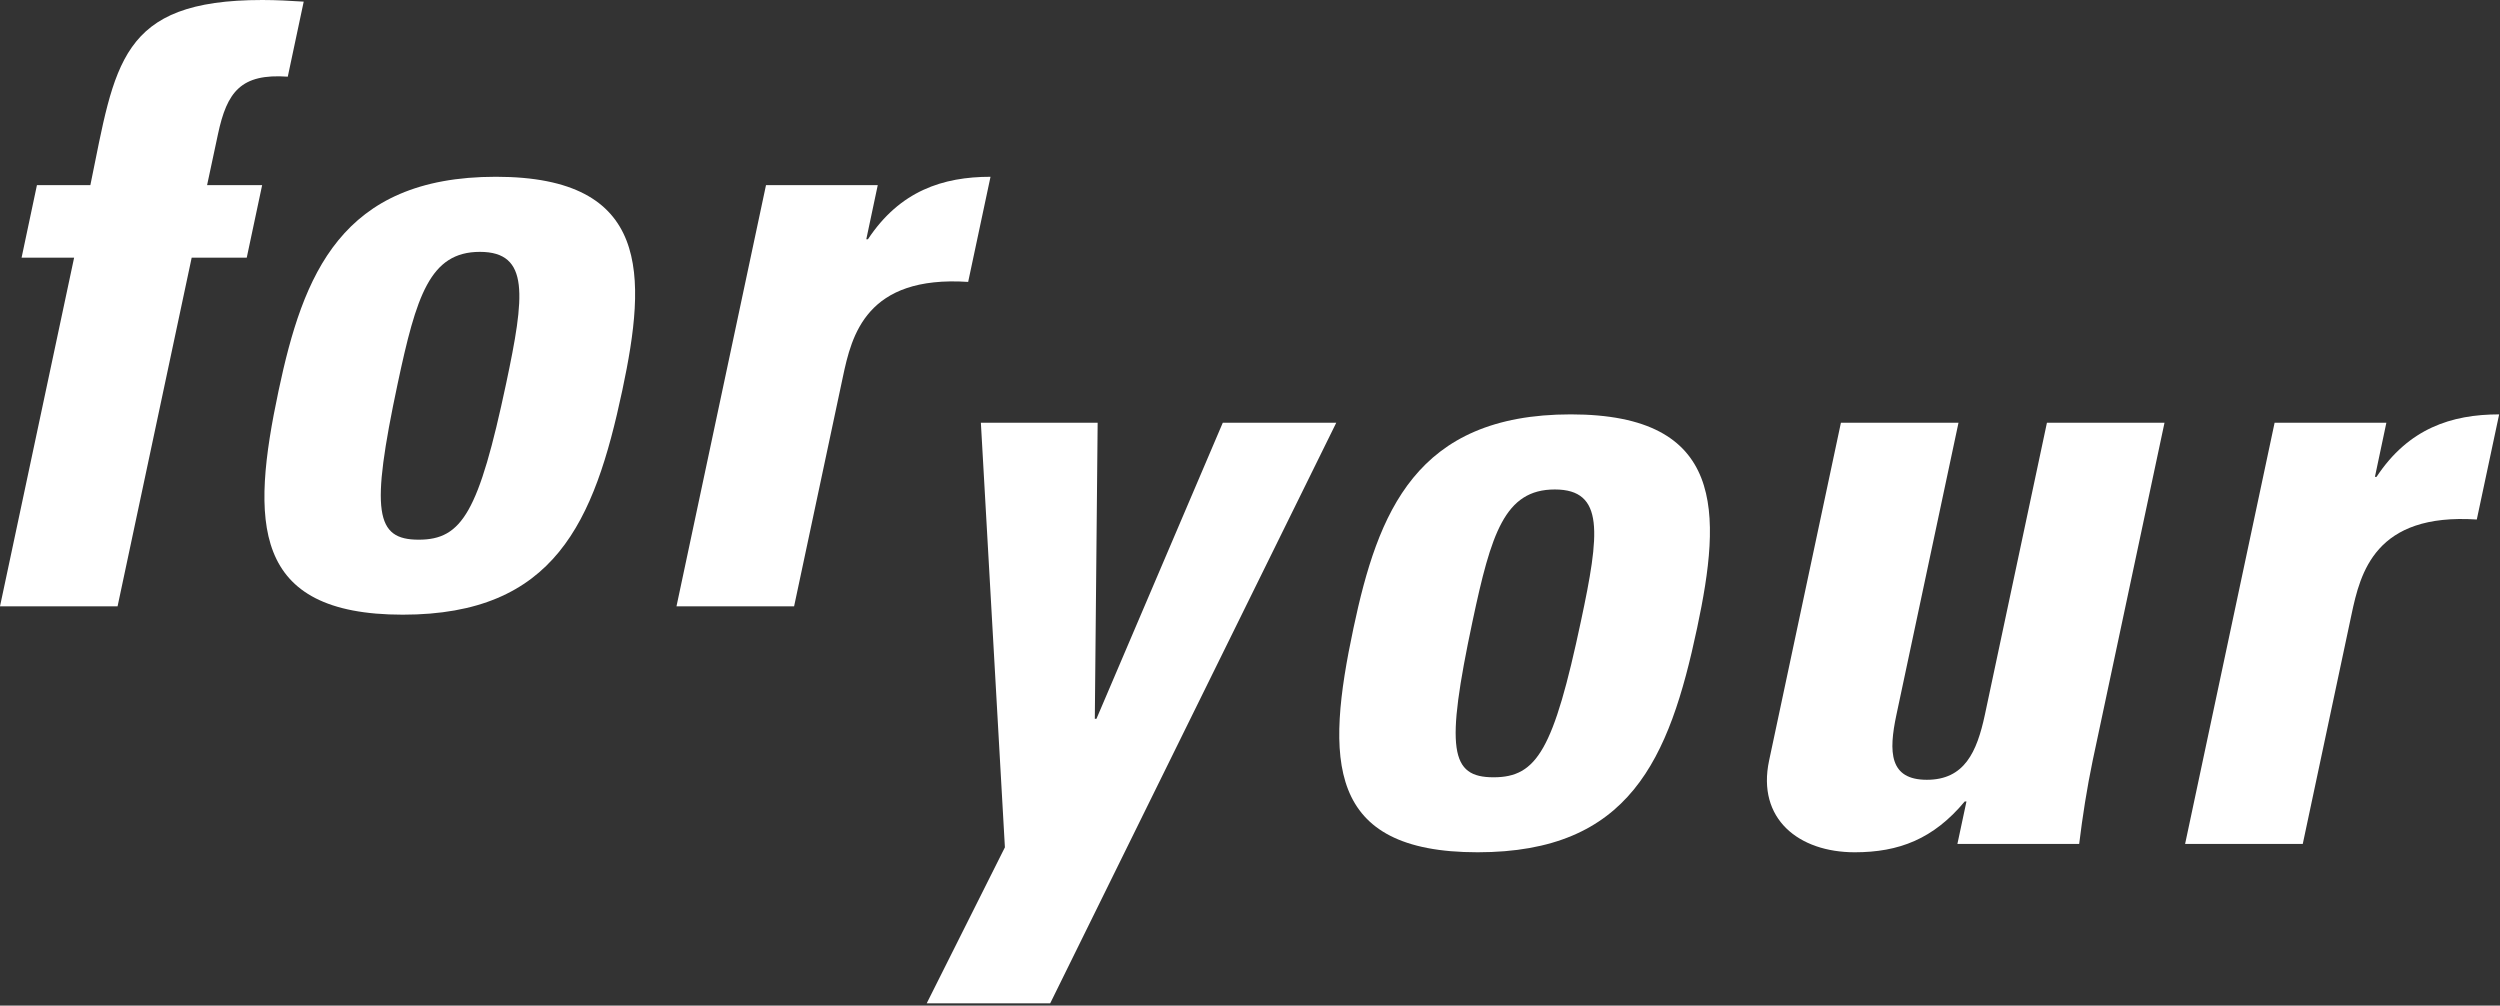
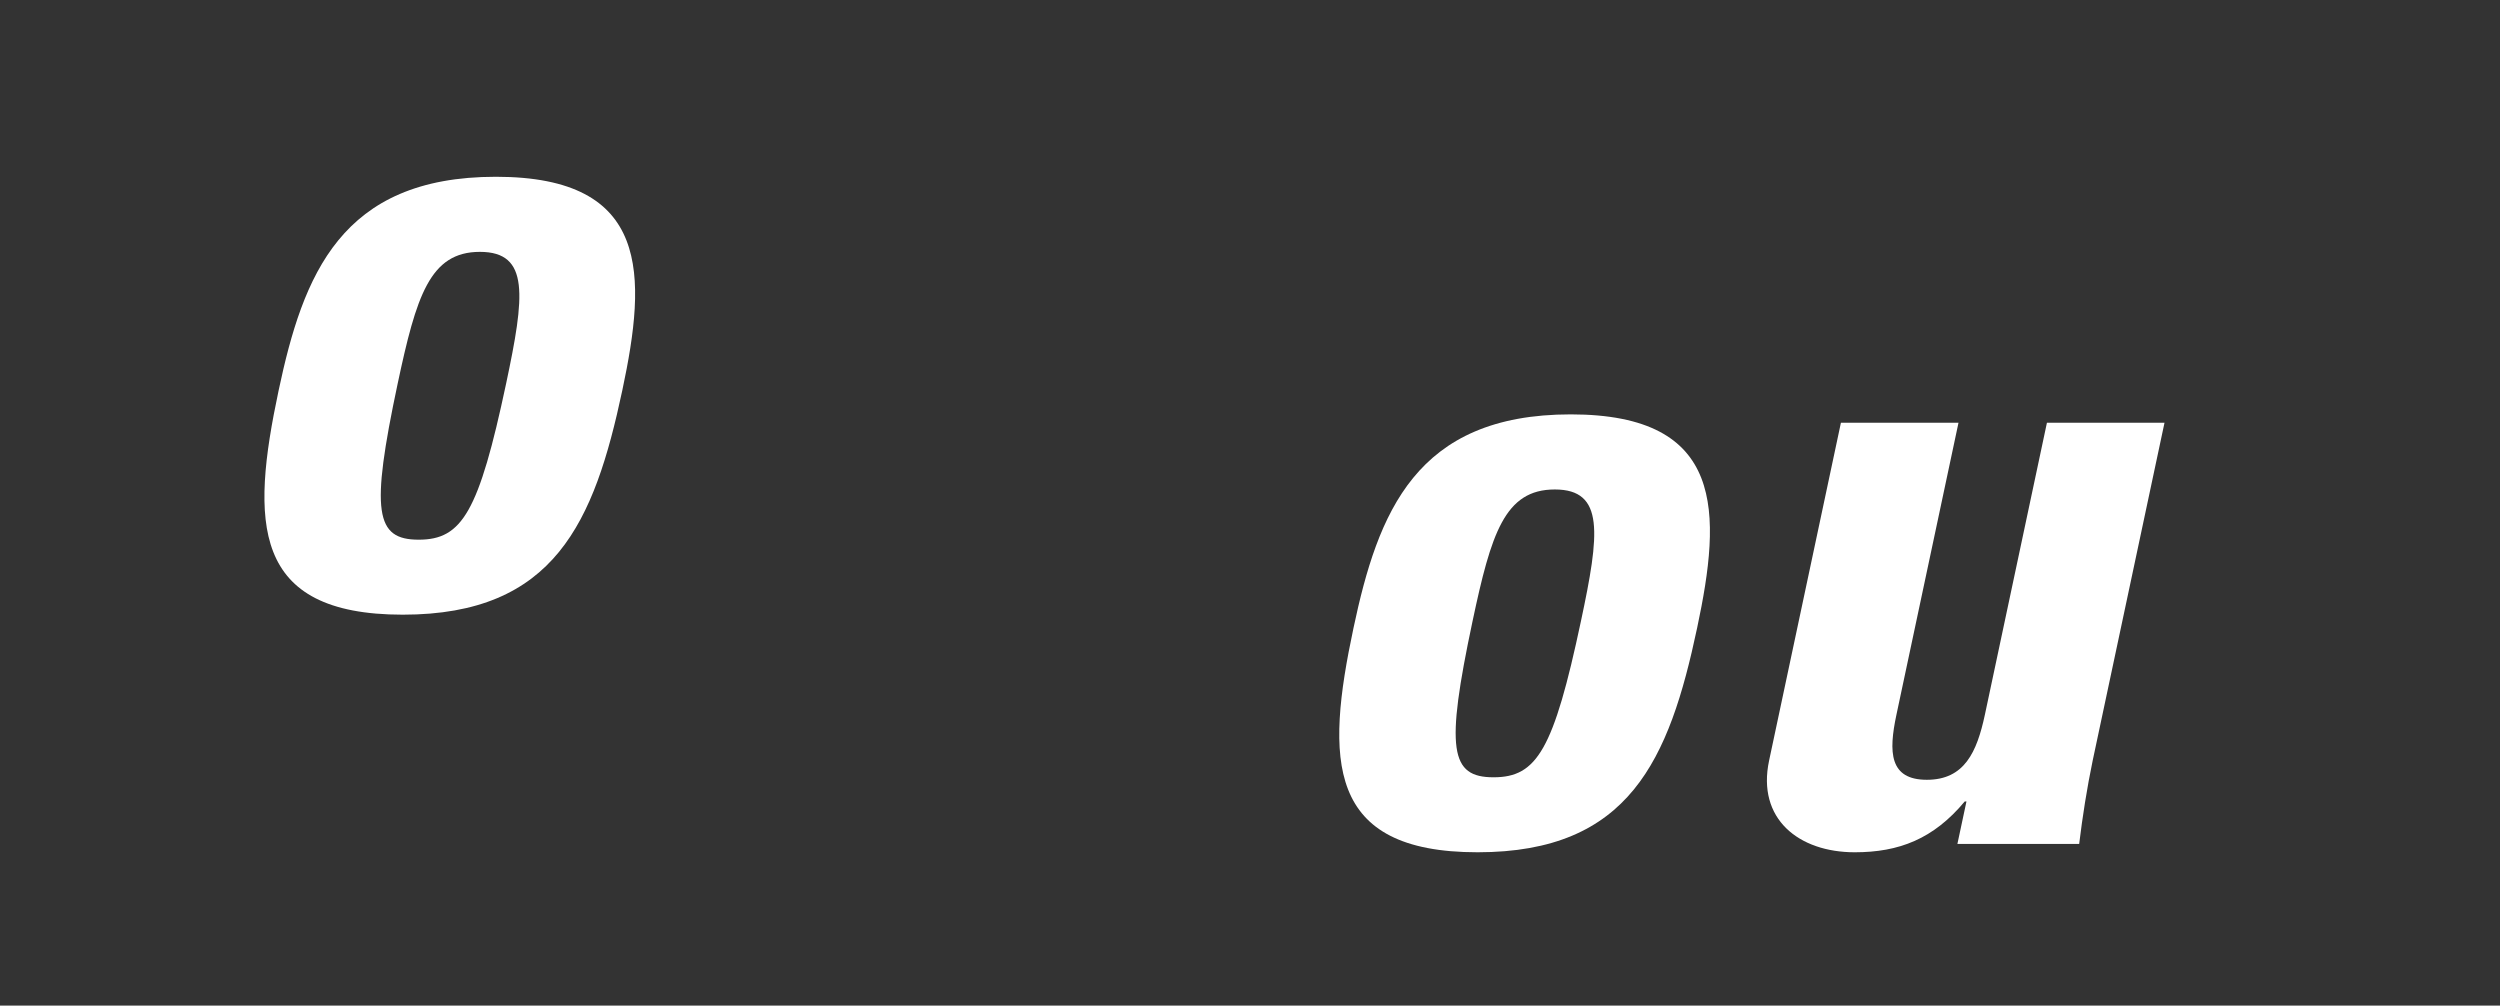
<svg xmlns="http://www.w3.org/2000/svg" version="1.1" id="レイヤー_1" x="0px" y="0px" width="100%" height="100%" viewBox="0 0 358 144" enable-background="new 0 0 358 144" xml:space="preserve">
  <rect x="0" y="0" width="358" height="144" fill="#333333" stroke="none" />
-   <path fill="#FFFFFF" d="M41.21,10.98c-6.709-0.473-8.705,2.155-9.998,8.238l-1.556,7.289h7.884l-2.207,10.394h-7.885L16.836,86.826  H0l10.613-49.925H3.09l2.2-10.394h7.651C16.504,9.185,17.024,0,37.574,0c2.027,0,3.91,0.113,5.917,0.234L41.21,10.98z" />
  <path fill="#FFFFFF" d="M39.902,55.897c3.503-16.487,8.886-30.583,31.11-30.583c22.212,0,21.612,14.095,18.103,30.583  c-4.016,18.877-9.69,32.125-31.437,32.125C35.94,88.022,35.894,74.774,39.902,55.897 M72.473,54.943  c2.661-12.539,3.422-18.876-3.755-18.876c-7.164,0-9.105,6.337-11.773,18.876c-3.909,18.392-3.195,22.34,3.015,22.34  S68.564,73.335,72.473,54.943" />
-   <path fill="#FFFFFF" d="M125.695,26.508l-1.643,7.758h0.234c4.577-6.93,10.739-8.951,17.556-8.951l-3.201,15.054  c-14.608-0.959-16.682,7.645-17.943,13.613l-6.983,32.846H96.872l12.82-60.32H125.695z" />
-   <polygon fill="#FFFFFF" points="143.902,121.338 140.461,60.531 157.183,60.531 156.777,102.937 157.01,102.937 175.105,60.531   191.355,60.531 150.387,143.679 132.703,143.679 " />
  <path fill="#FFFFFF" d="M193.822,89.922c3.502-16.489,8.886-30.583,31.108-30.583c22.214,0,21.604,14.094,18.099,30.583  c-4.002,18.877-9.691,32.124-31.438,32.124C189.854,122.046,189.807,108.799,193.822,89.922 M226.387,88.968  c2.676-12.542,3.424-18.876-3.74-18.876c-7.179,0-9.119,6.334-11.781,18.876c-3.905,18.391-3.197,22.34,3.012,22.34  C220.092,111.308,222.479,107.358,226.387,88.968" />
  <path fill="#FFFFFF" d="M281.597,114.769h-0.246c-4.479,5.377-9.426,7.277-15.755,7.277c-8.005,0-14.041-4.77-12.261-13.136  l10.285-48.379h16.837l-8.887,41.81c-1.146,5.376-1.021,9.324,4.354,9.324c5.375,0,7.163-3.948,8.312-9.324l8.885-41.81h16.836  l-10.285,48.379c-0.821,3.942-1.455,8.006-1.935,11.94H280.3L281.597,114.769z" />
-   <path fill="#FFFFFF" d="M341.729,60.532l-1.64,7.757h0.231c4.574-6.931,10.737-8.95,17.558-8.95l-3.201,15.055  C340.072,73.433,338,82.04,336.734,88.007l-6.979,32.846h-16.849l12.817-60.317L341.729,60.532L341.729,60.532z" />
</svg>